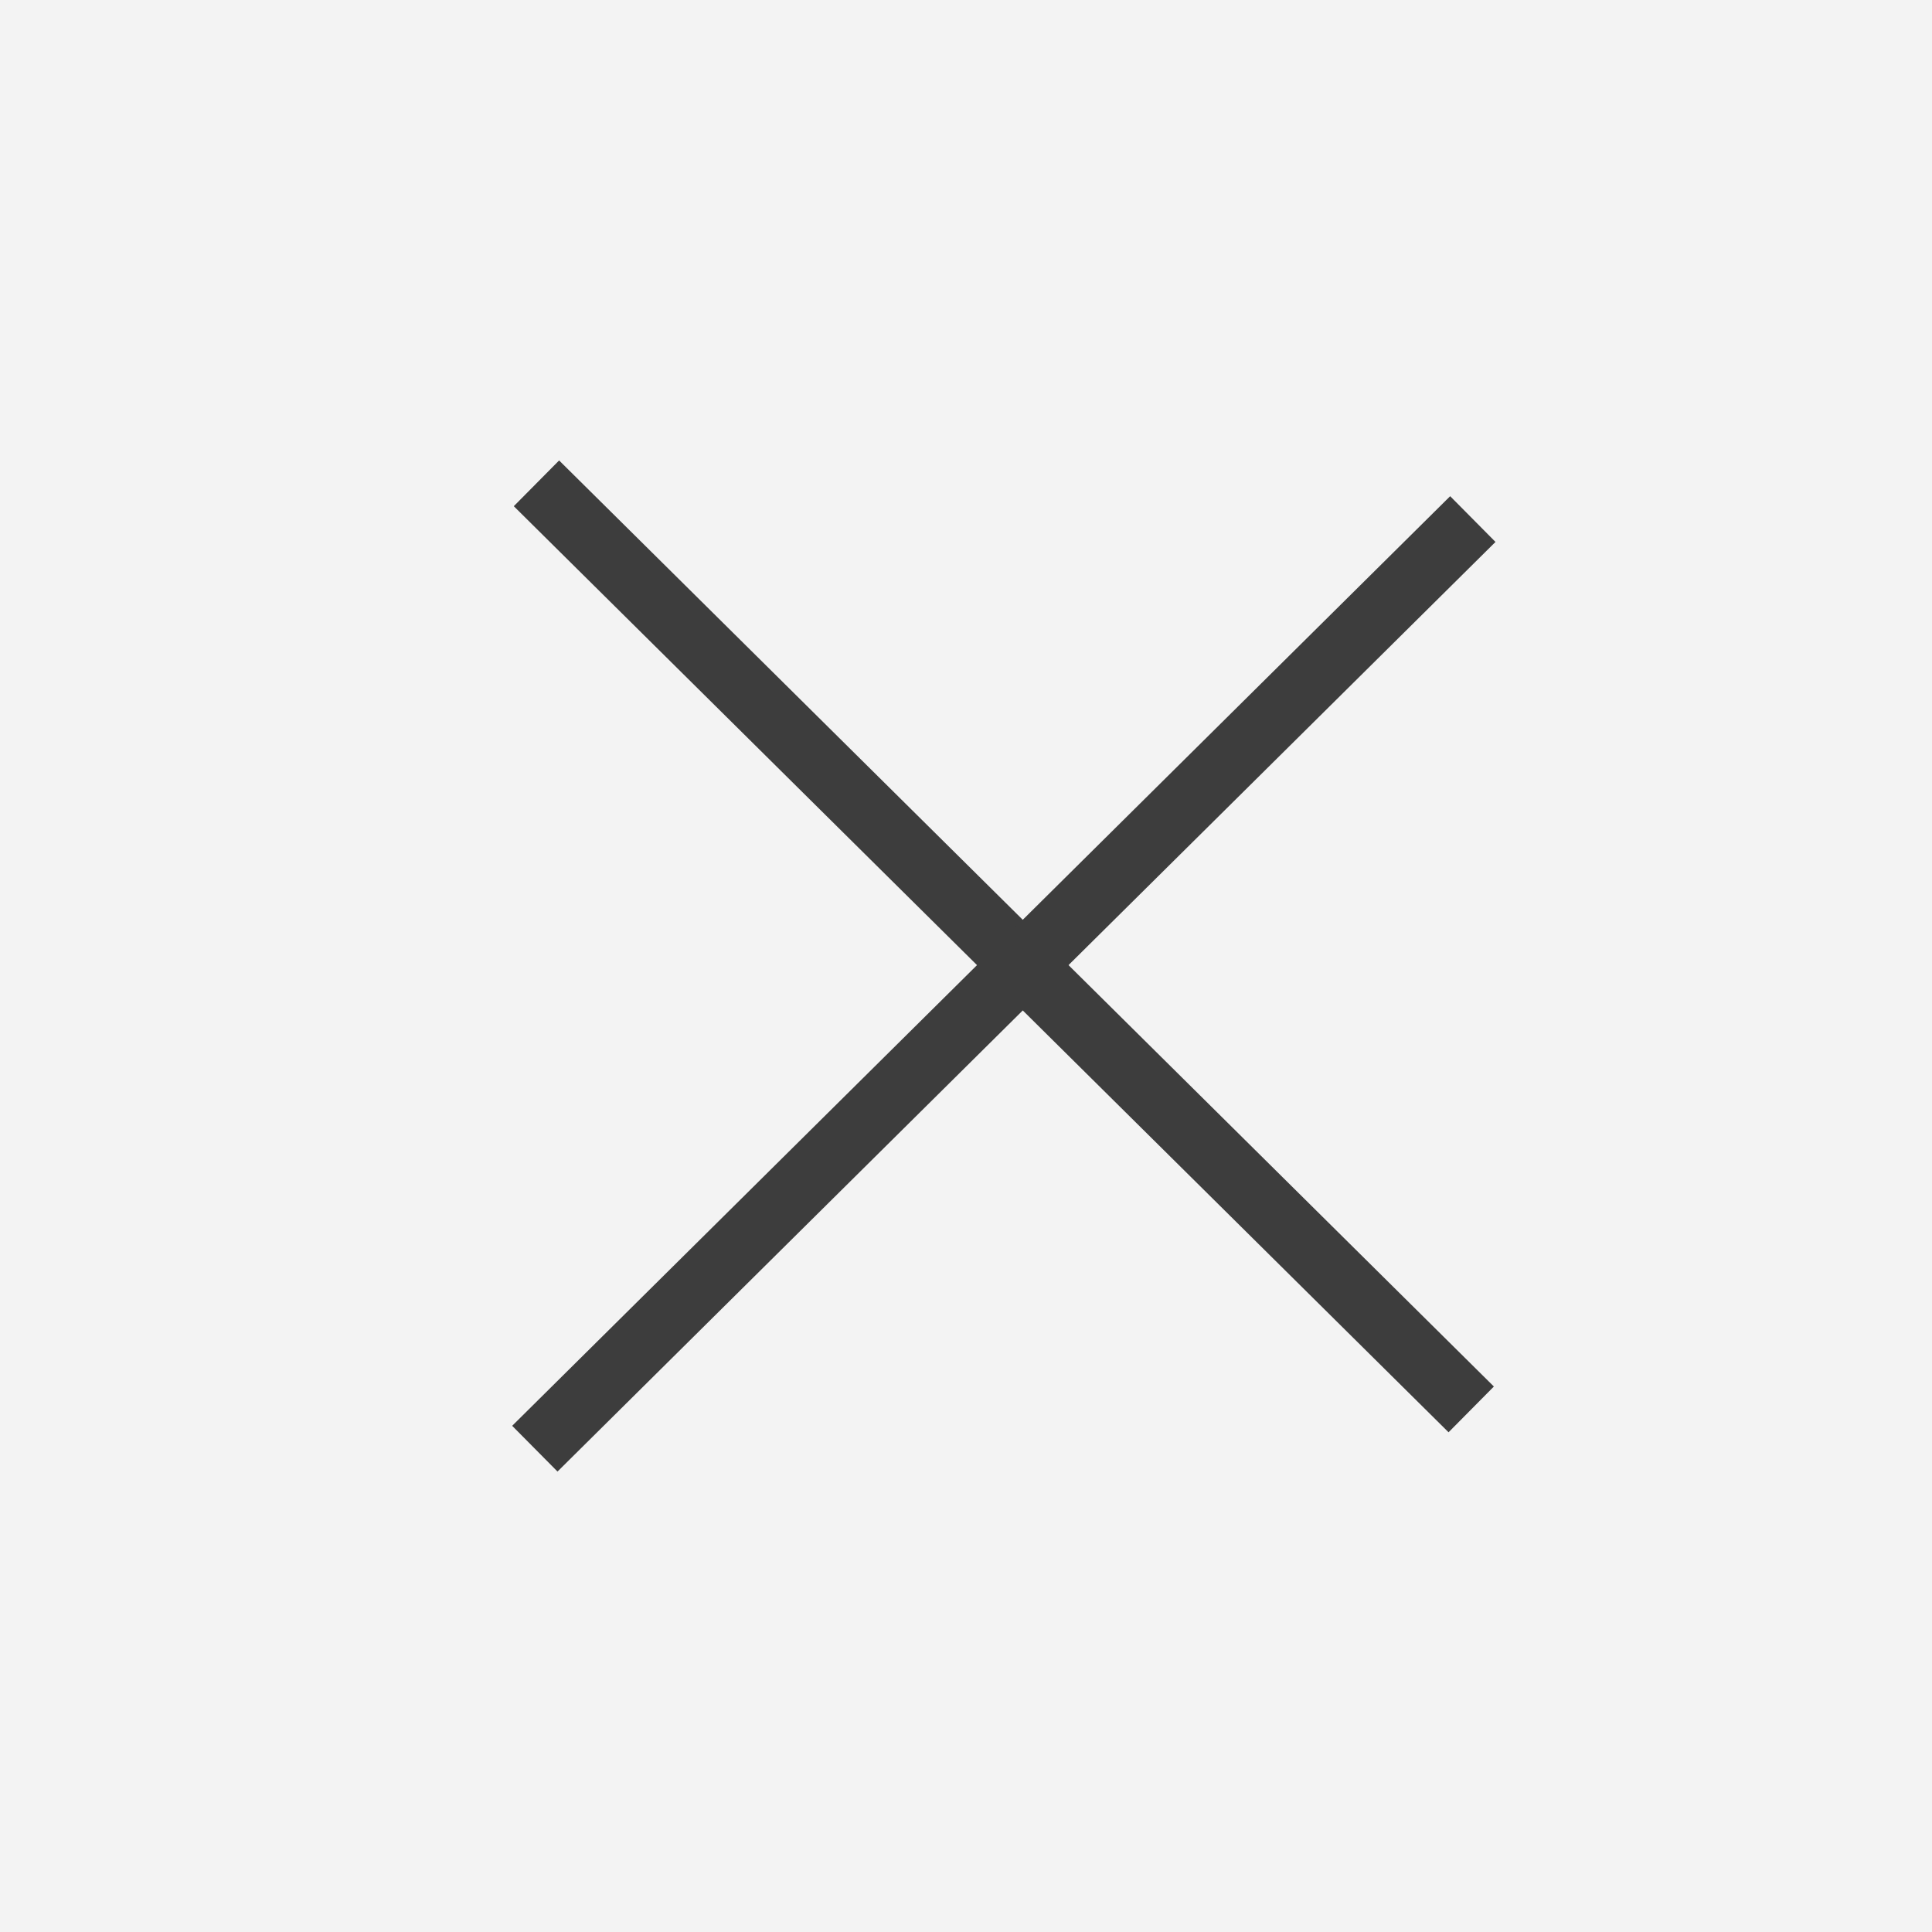
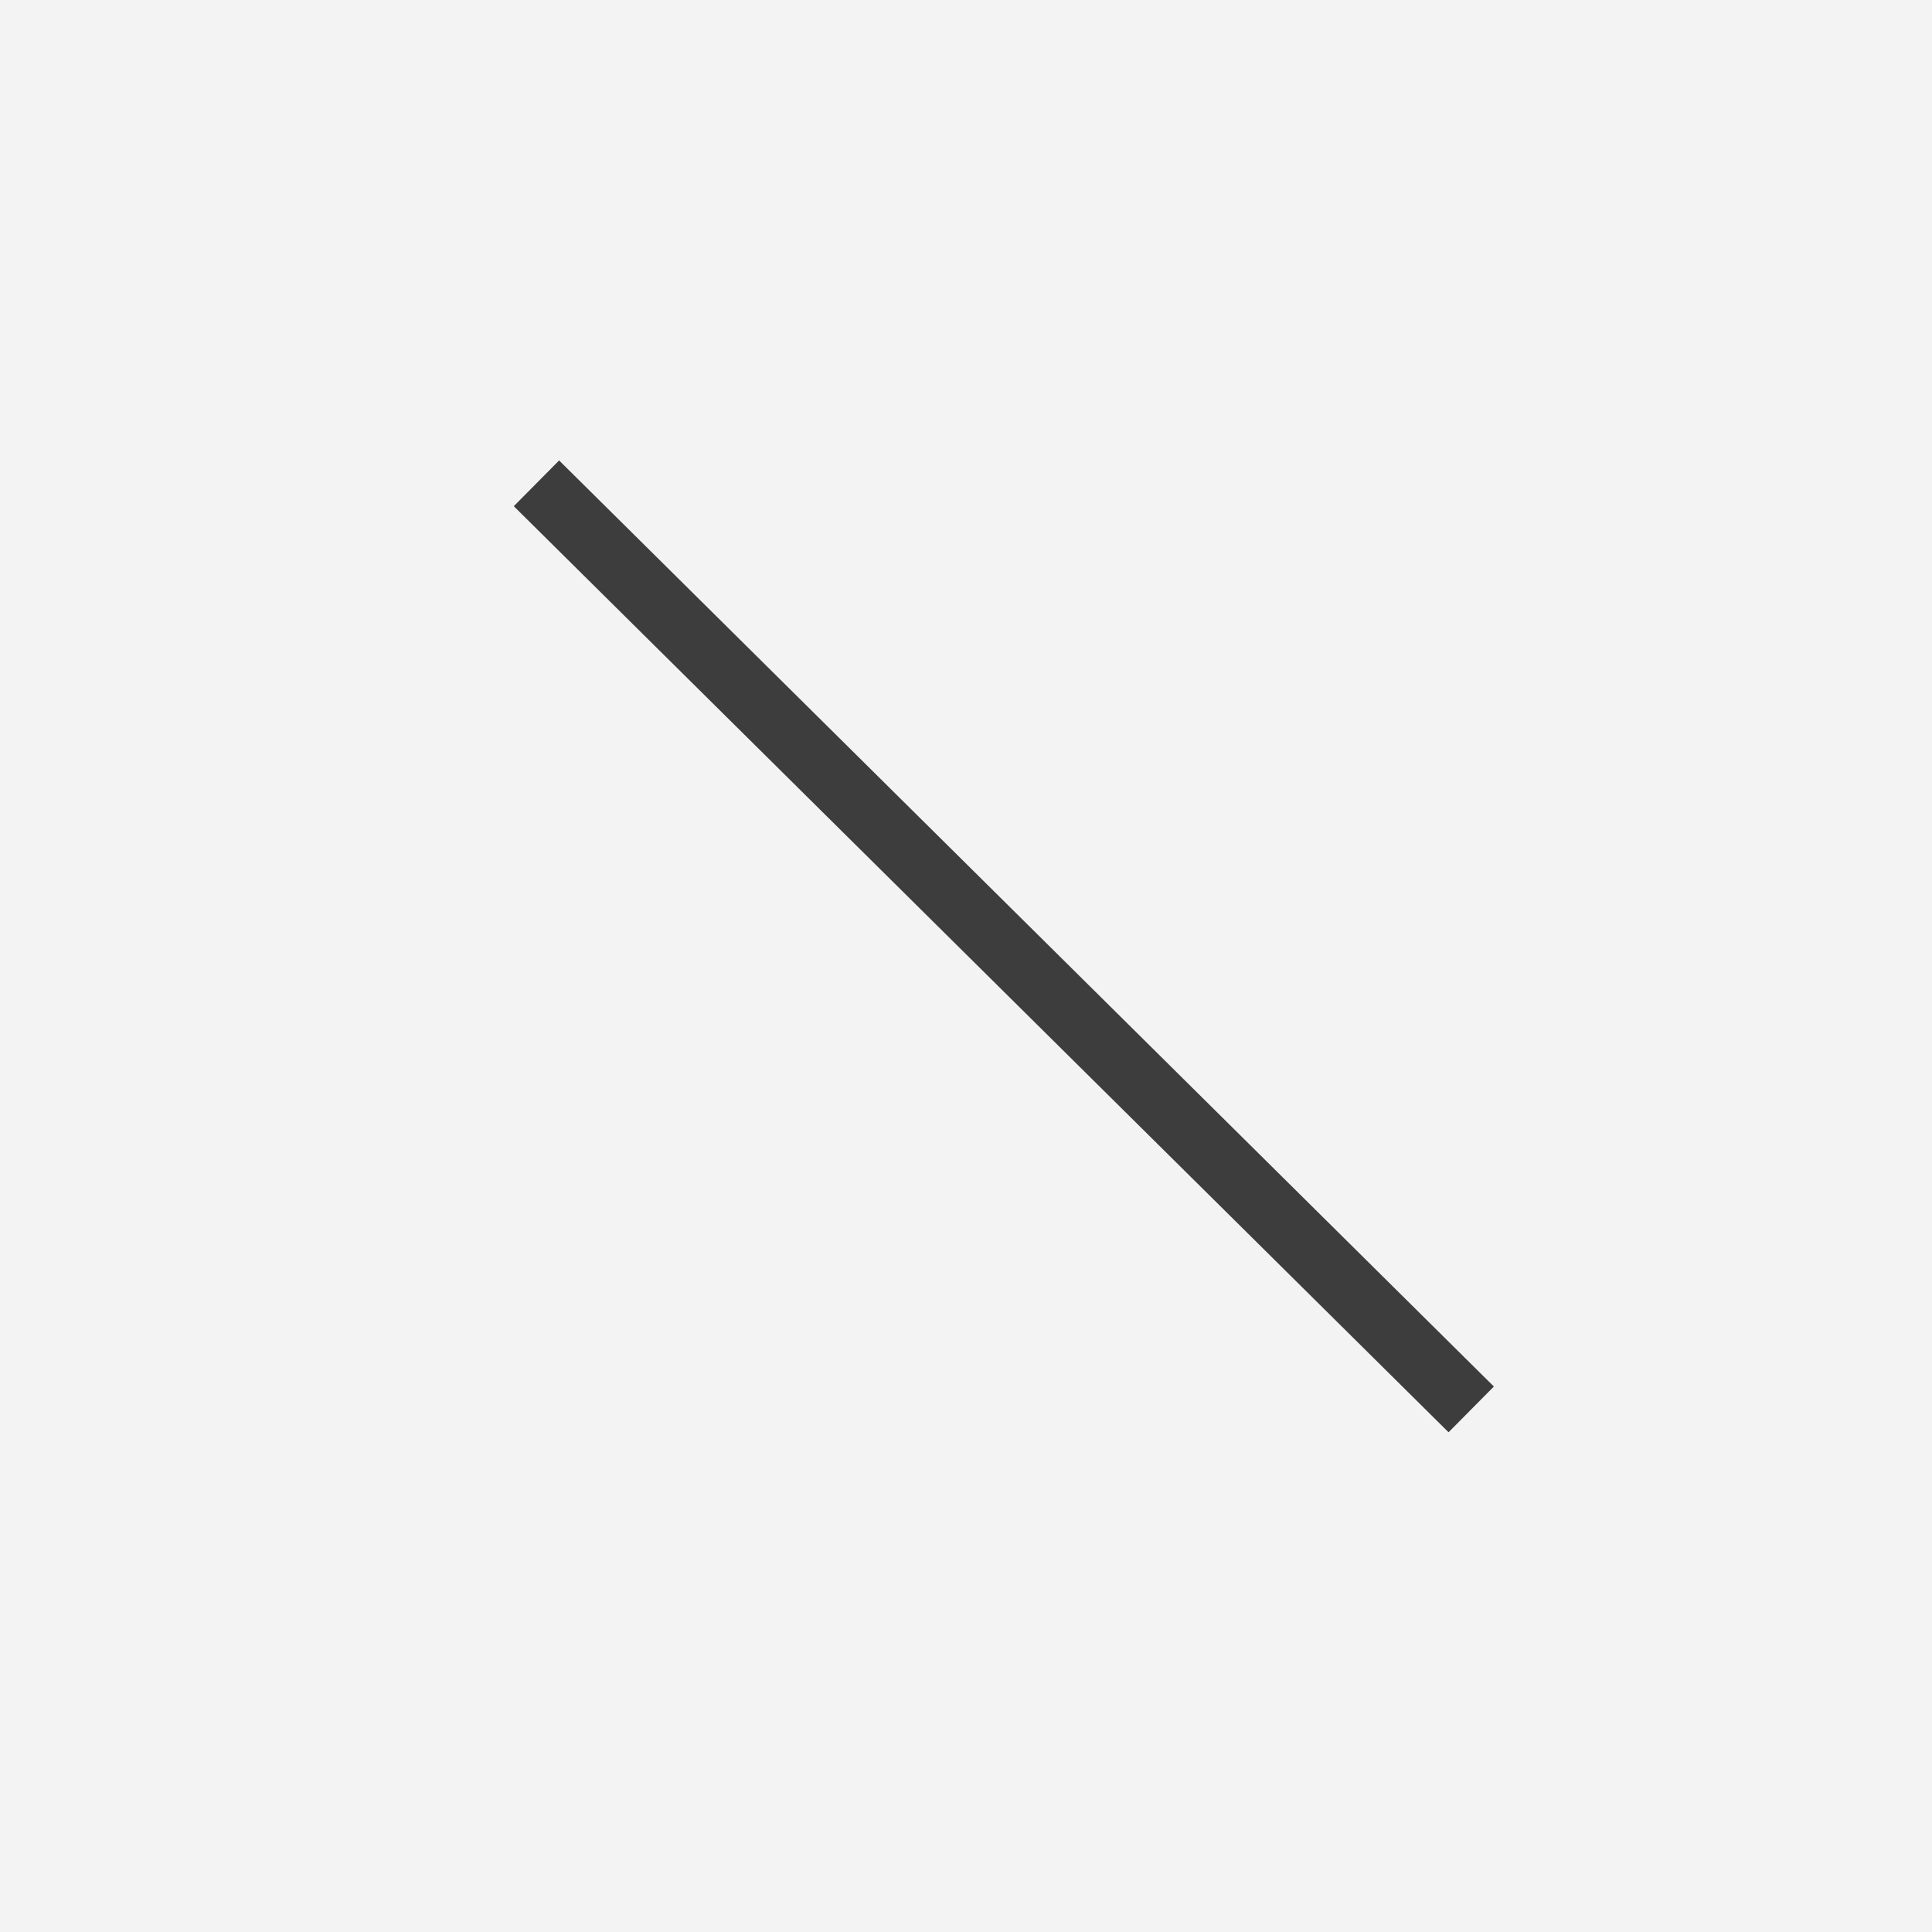
<svg xmlns="http://www.w3.org/2000/svg" id="btn_modal_close.svg" width="60" height="60" viewBox="0 0 60 60">
  <defs>
    <style>
      .cls-1 {
        fill: #f3f3f3;
      }

      .cls-2 {
        fill: none;
        stroke: #3d3d3d;
        stroke-width: 2px;
        fill-rule: evenodd;
      }
    </style>
  </defs>
  <rect id="長方形_4_のコピー_13" data-name="長方形 4 のコピー 13" class="cls-1" width="60" height="60" />
  <g id="グループ_8" data-name="グループ 8">
    <path id="シェイプ_4" data-name="シェイプ 4" class="cls-2" d="M2958.66,1038.01l29.03,28.76" transform="translate(-2942 -1023)" />
-     <path id="シェイプ_4_のコピー" data-name="シェイプ 4 のコピー" class="cls-2" d="M2987.74,1039.12l-29.13,28.87" transform="translate(-2942 -1023)" />
  </g>
</svg>